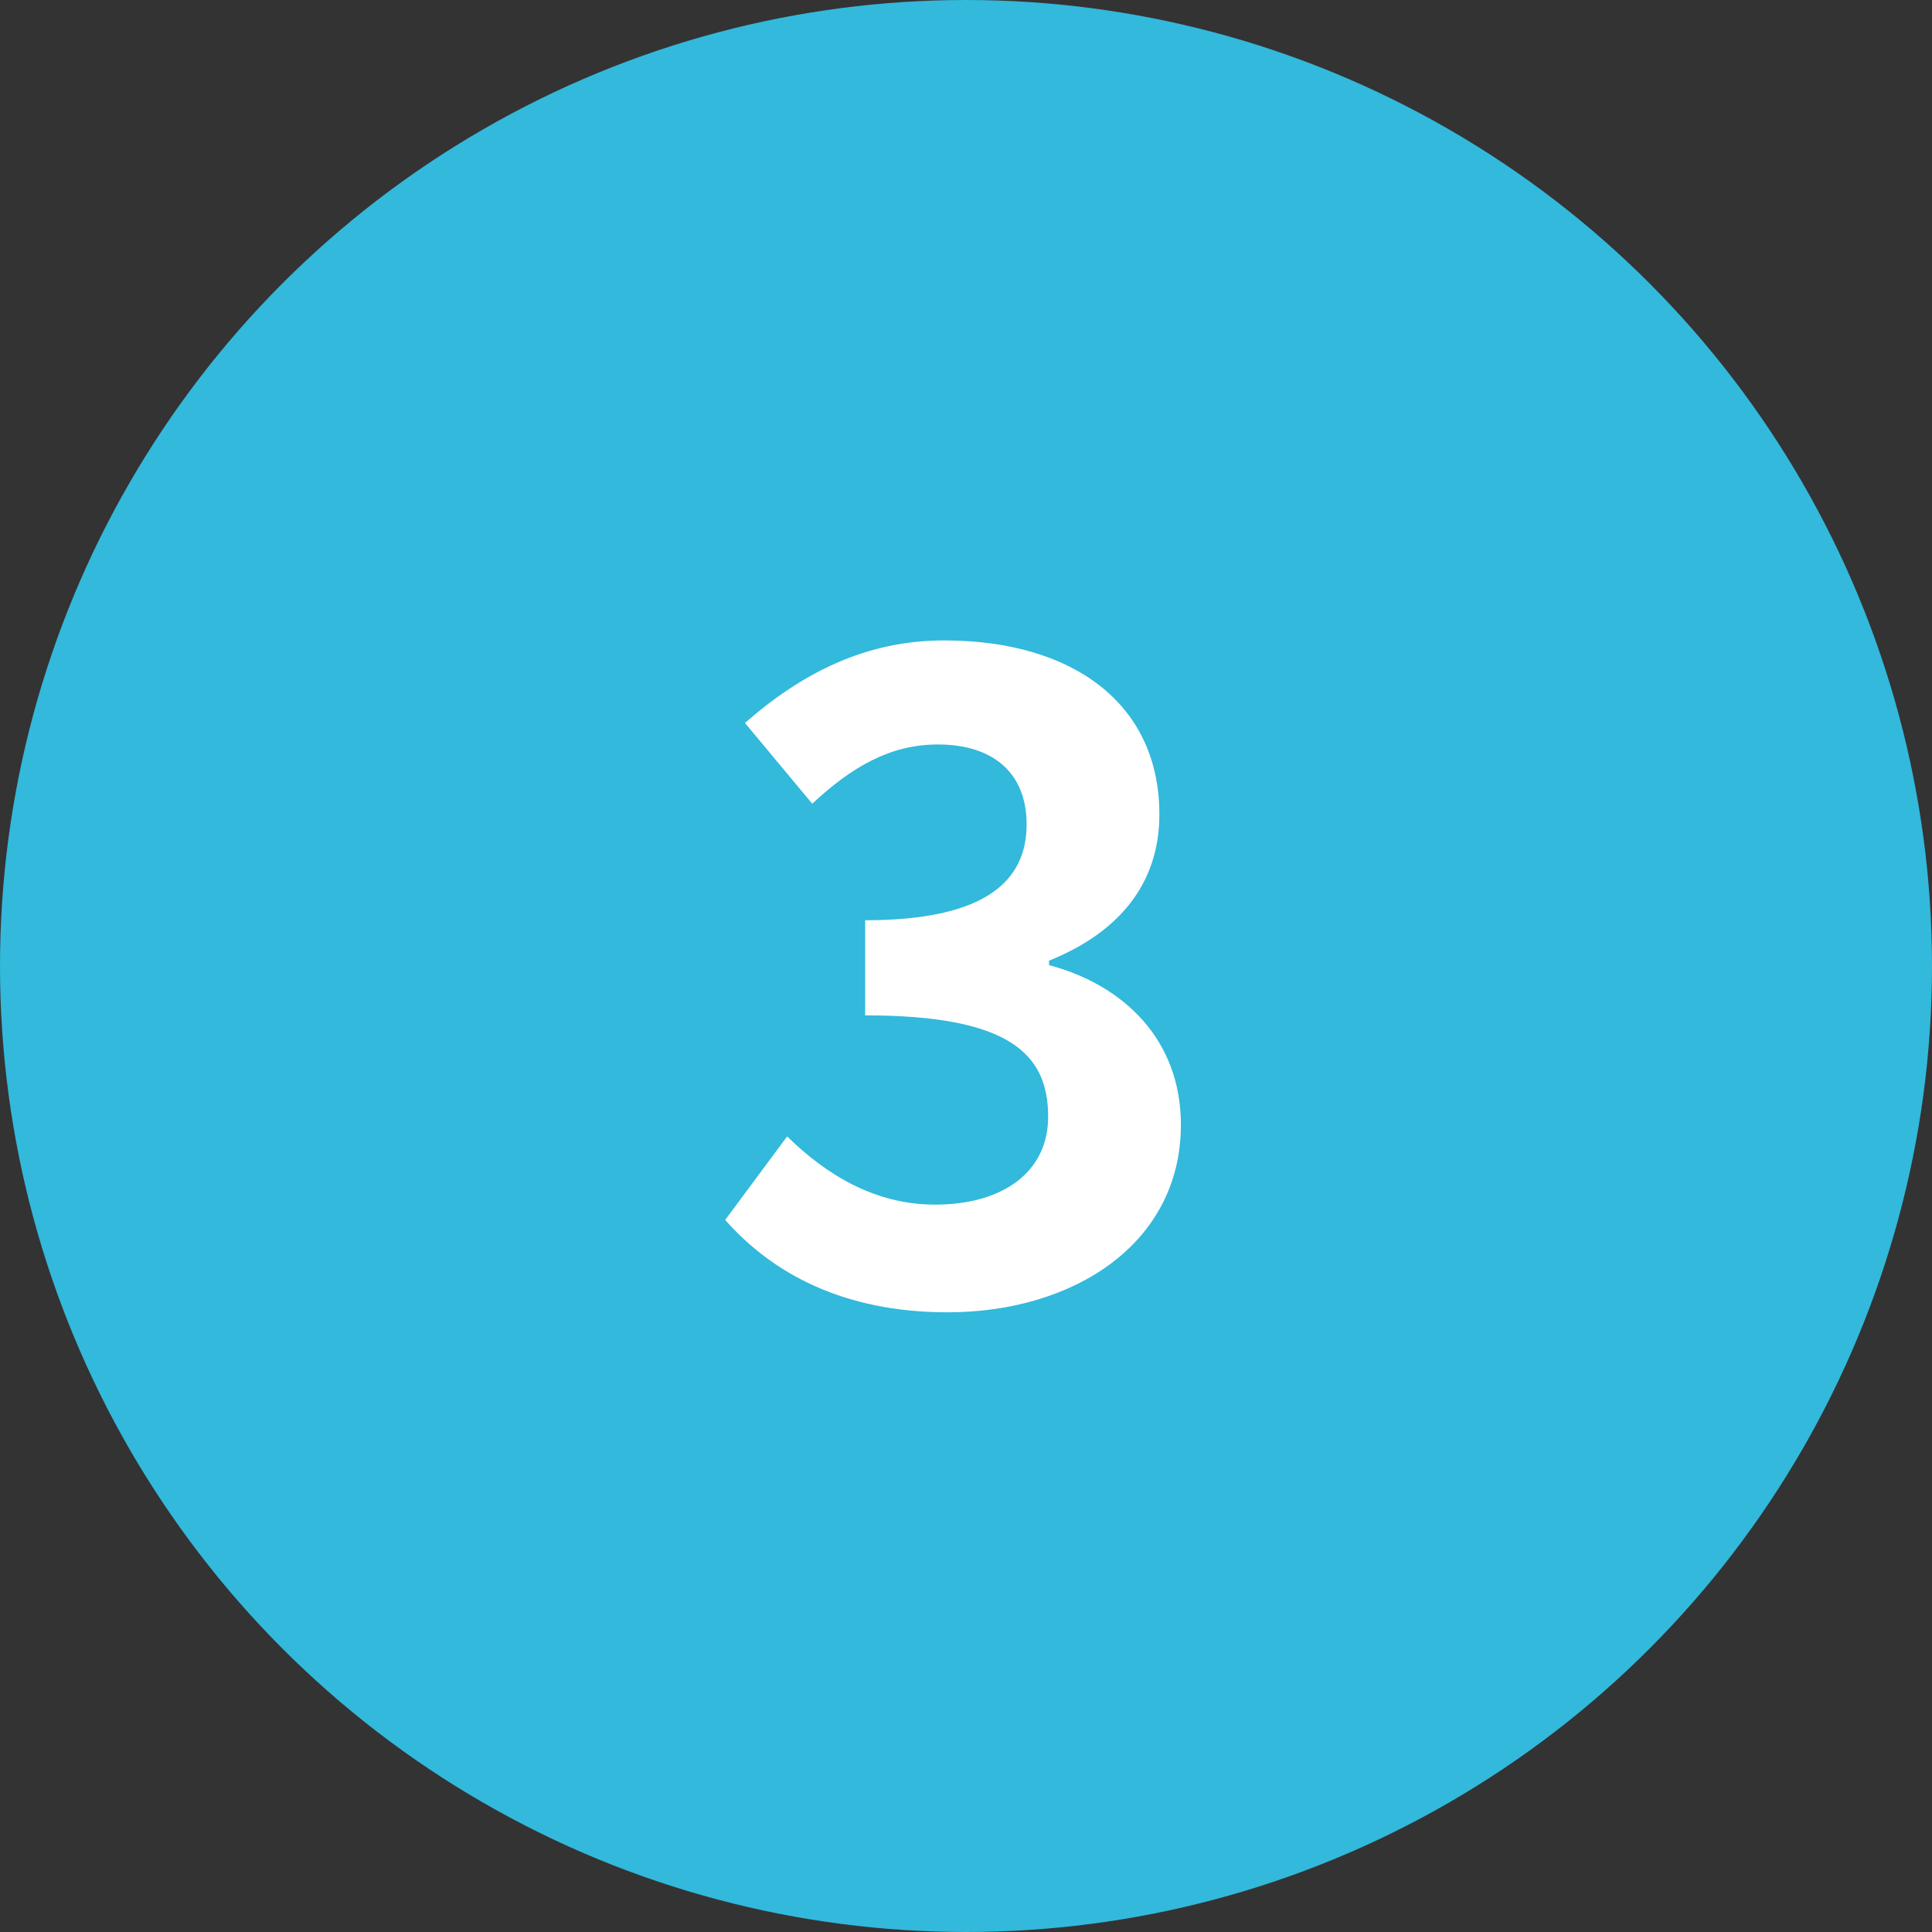
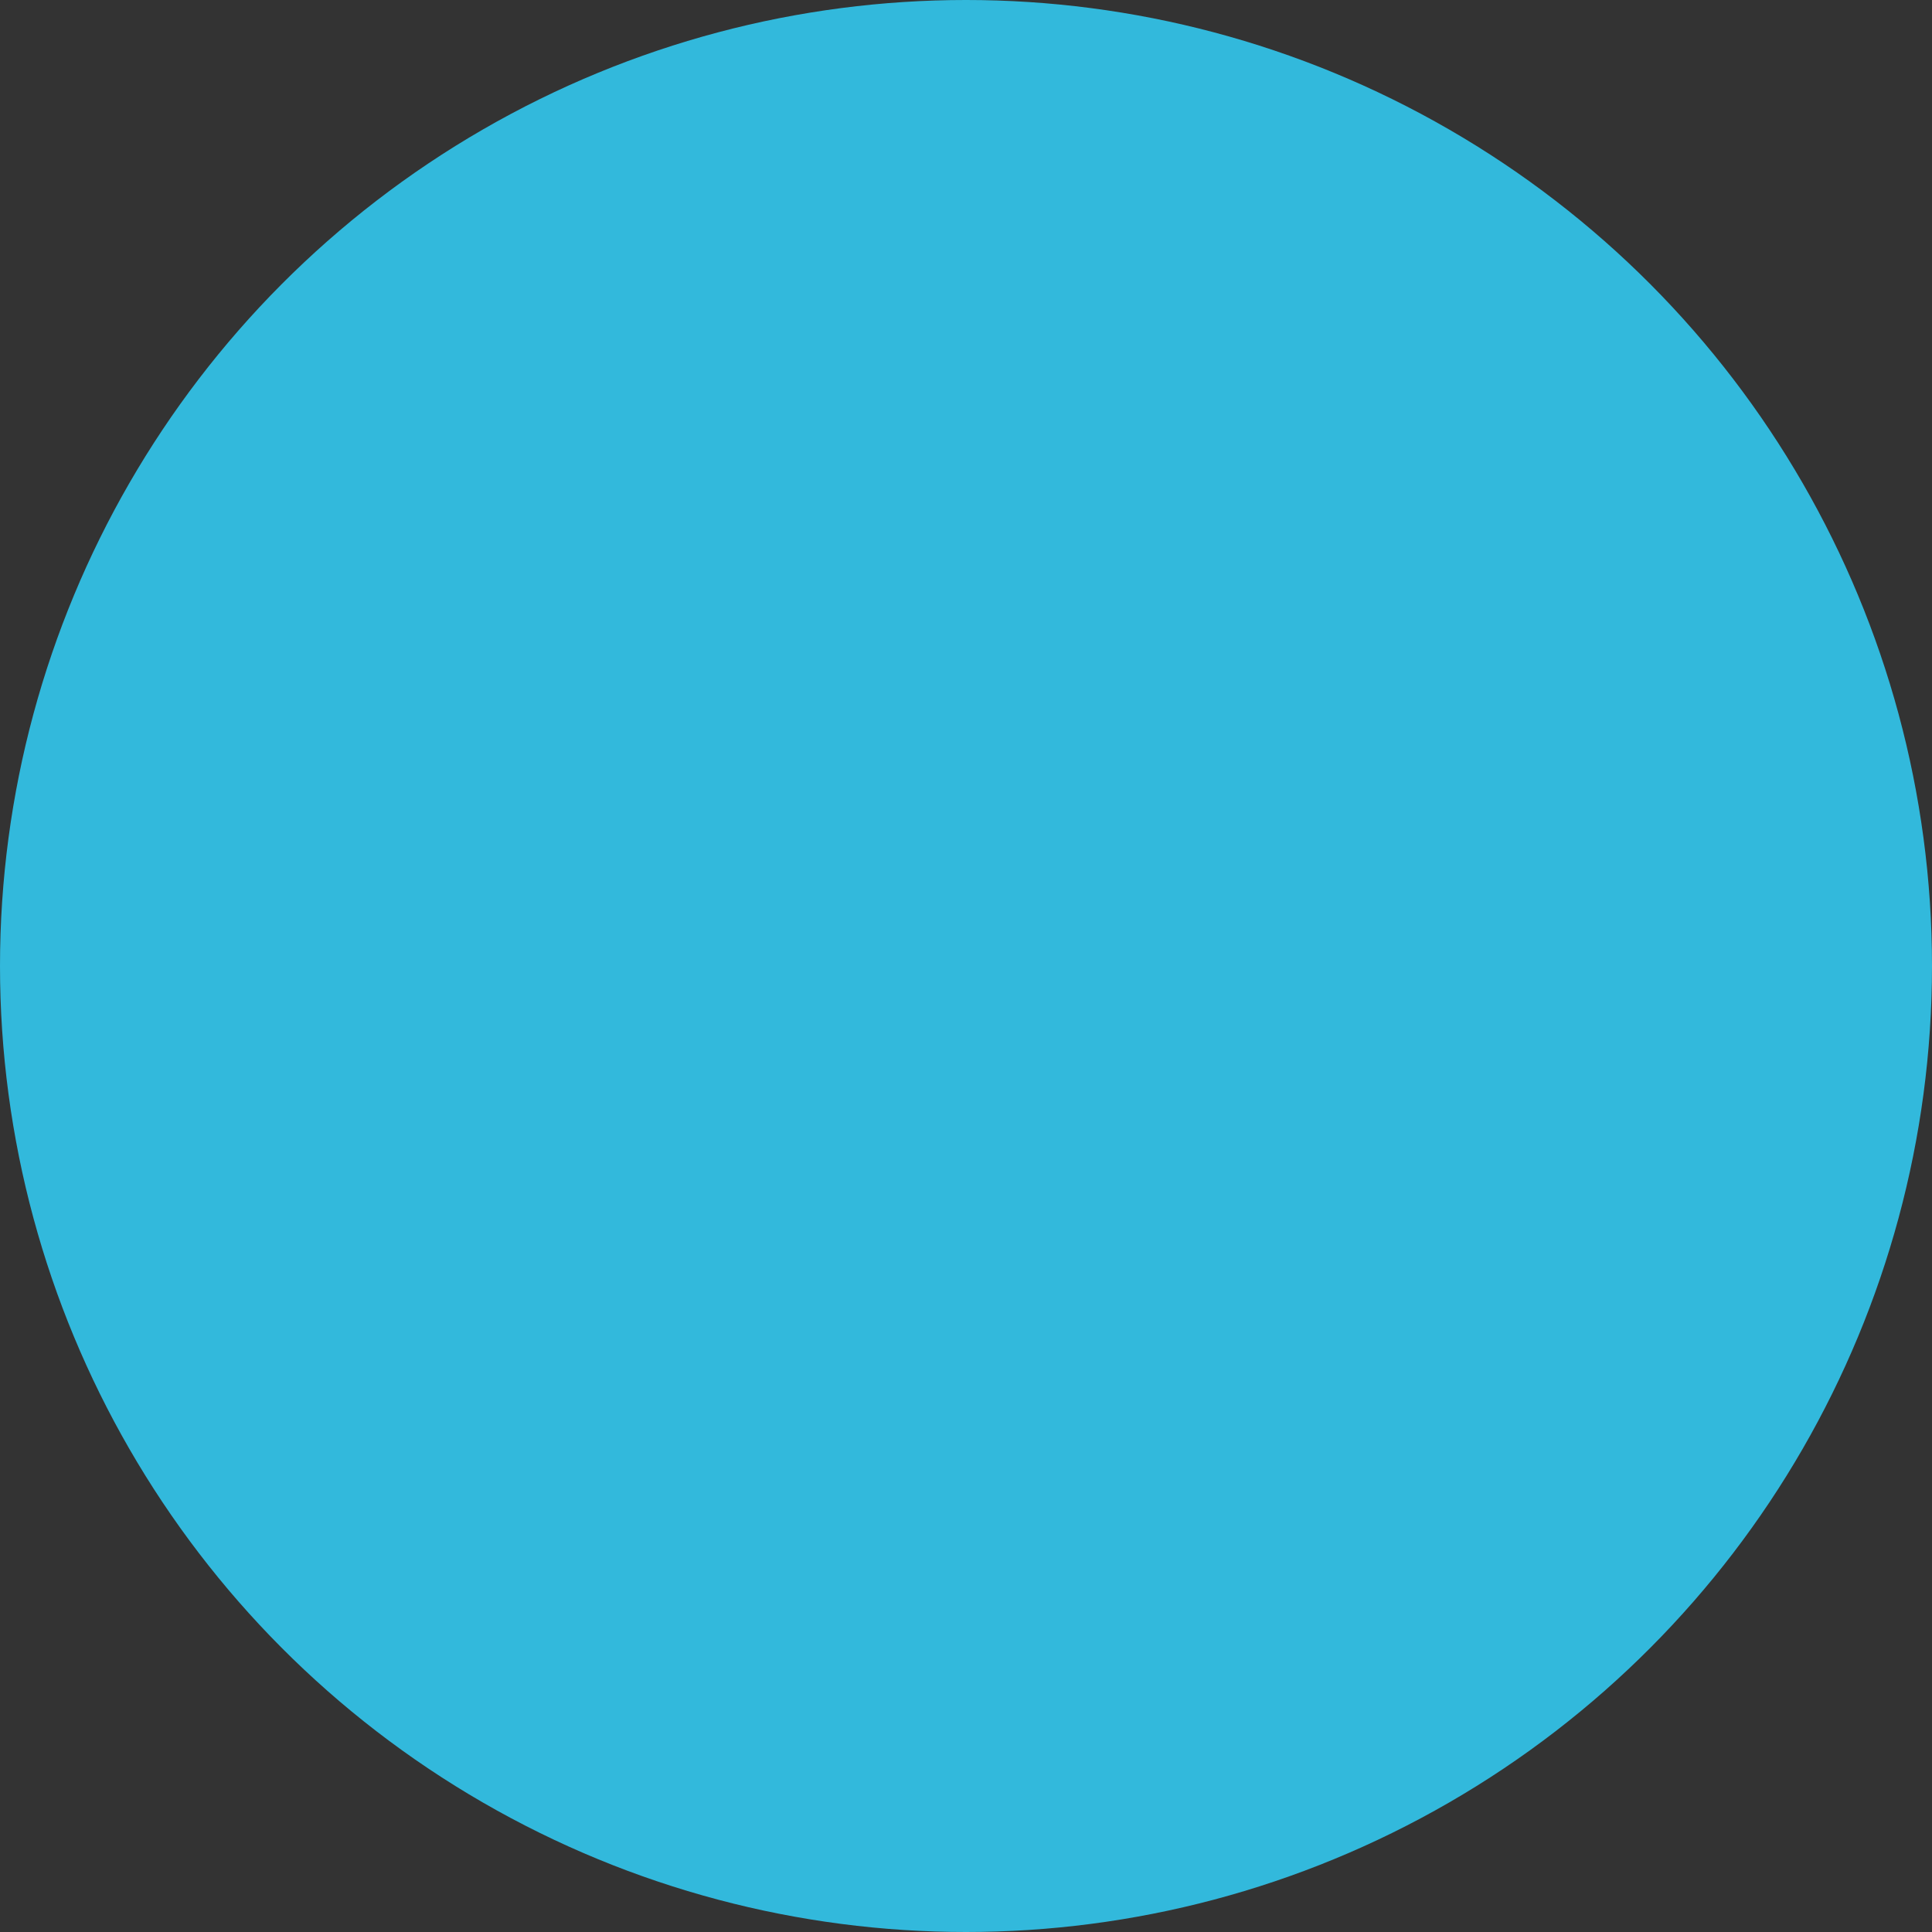
<svg xmlns="http://www.w3.org/2000/svg" id="_レイヤー_2" data-name="レイヤー 2" viewBox="0 0 56 56">
  <rect x="0" y="0" width="56" height="56" fill="#333333" stroke="none" />
  <g id="_メイン" data-name="メイン">
    <g>
      <circle cx="28" cy="28" r="28" fill="#32b9dc" />
-       <path d="M21.021,35.359l1.794-2.419c1.145,1.118,2.549,1.977,4.291,1.977,1.949,0,3.275-.937,3.275-2.548,0-1.82-1.118-2.938-5.304-2.938v-2.757c3.536,0,4.68-1.17,4.68-2.781,0-1.456-.936-2.314-2.574-2.314-1.378,0-2.496.65-3.64,1.717l-1.95-2.341c1.664-1.456,3.51-2.392,5.772-2.392,3.718,0,6.24,1.82,6.24,5.044,0,2.028-1.196,3.433-3.198,4.238v.13c2.158.572,3.822,2.158,3.822,4.628,0,3.433-3.095,5.435-6.761,5.435-3.042,0-5.096-1.145-6.448-2.678Z" fill="#fff" />
    </g>
  </g>
</svg>